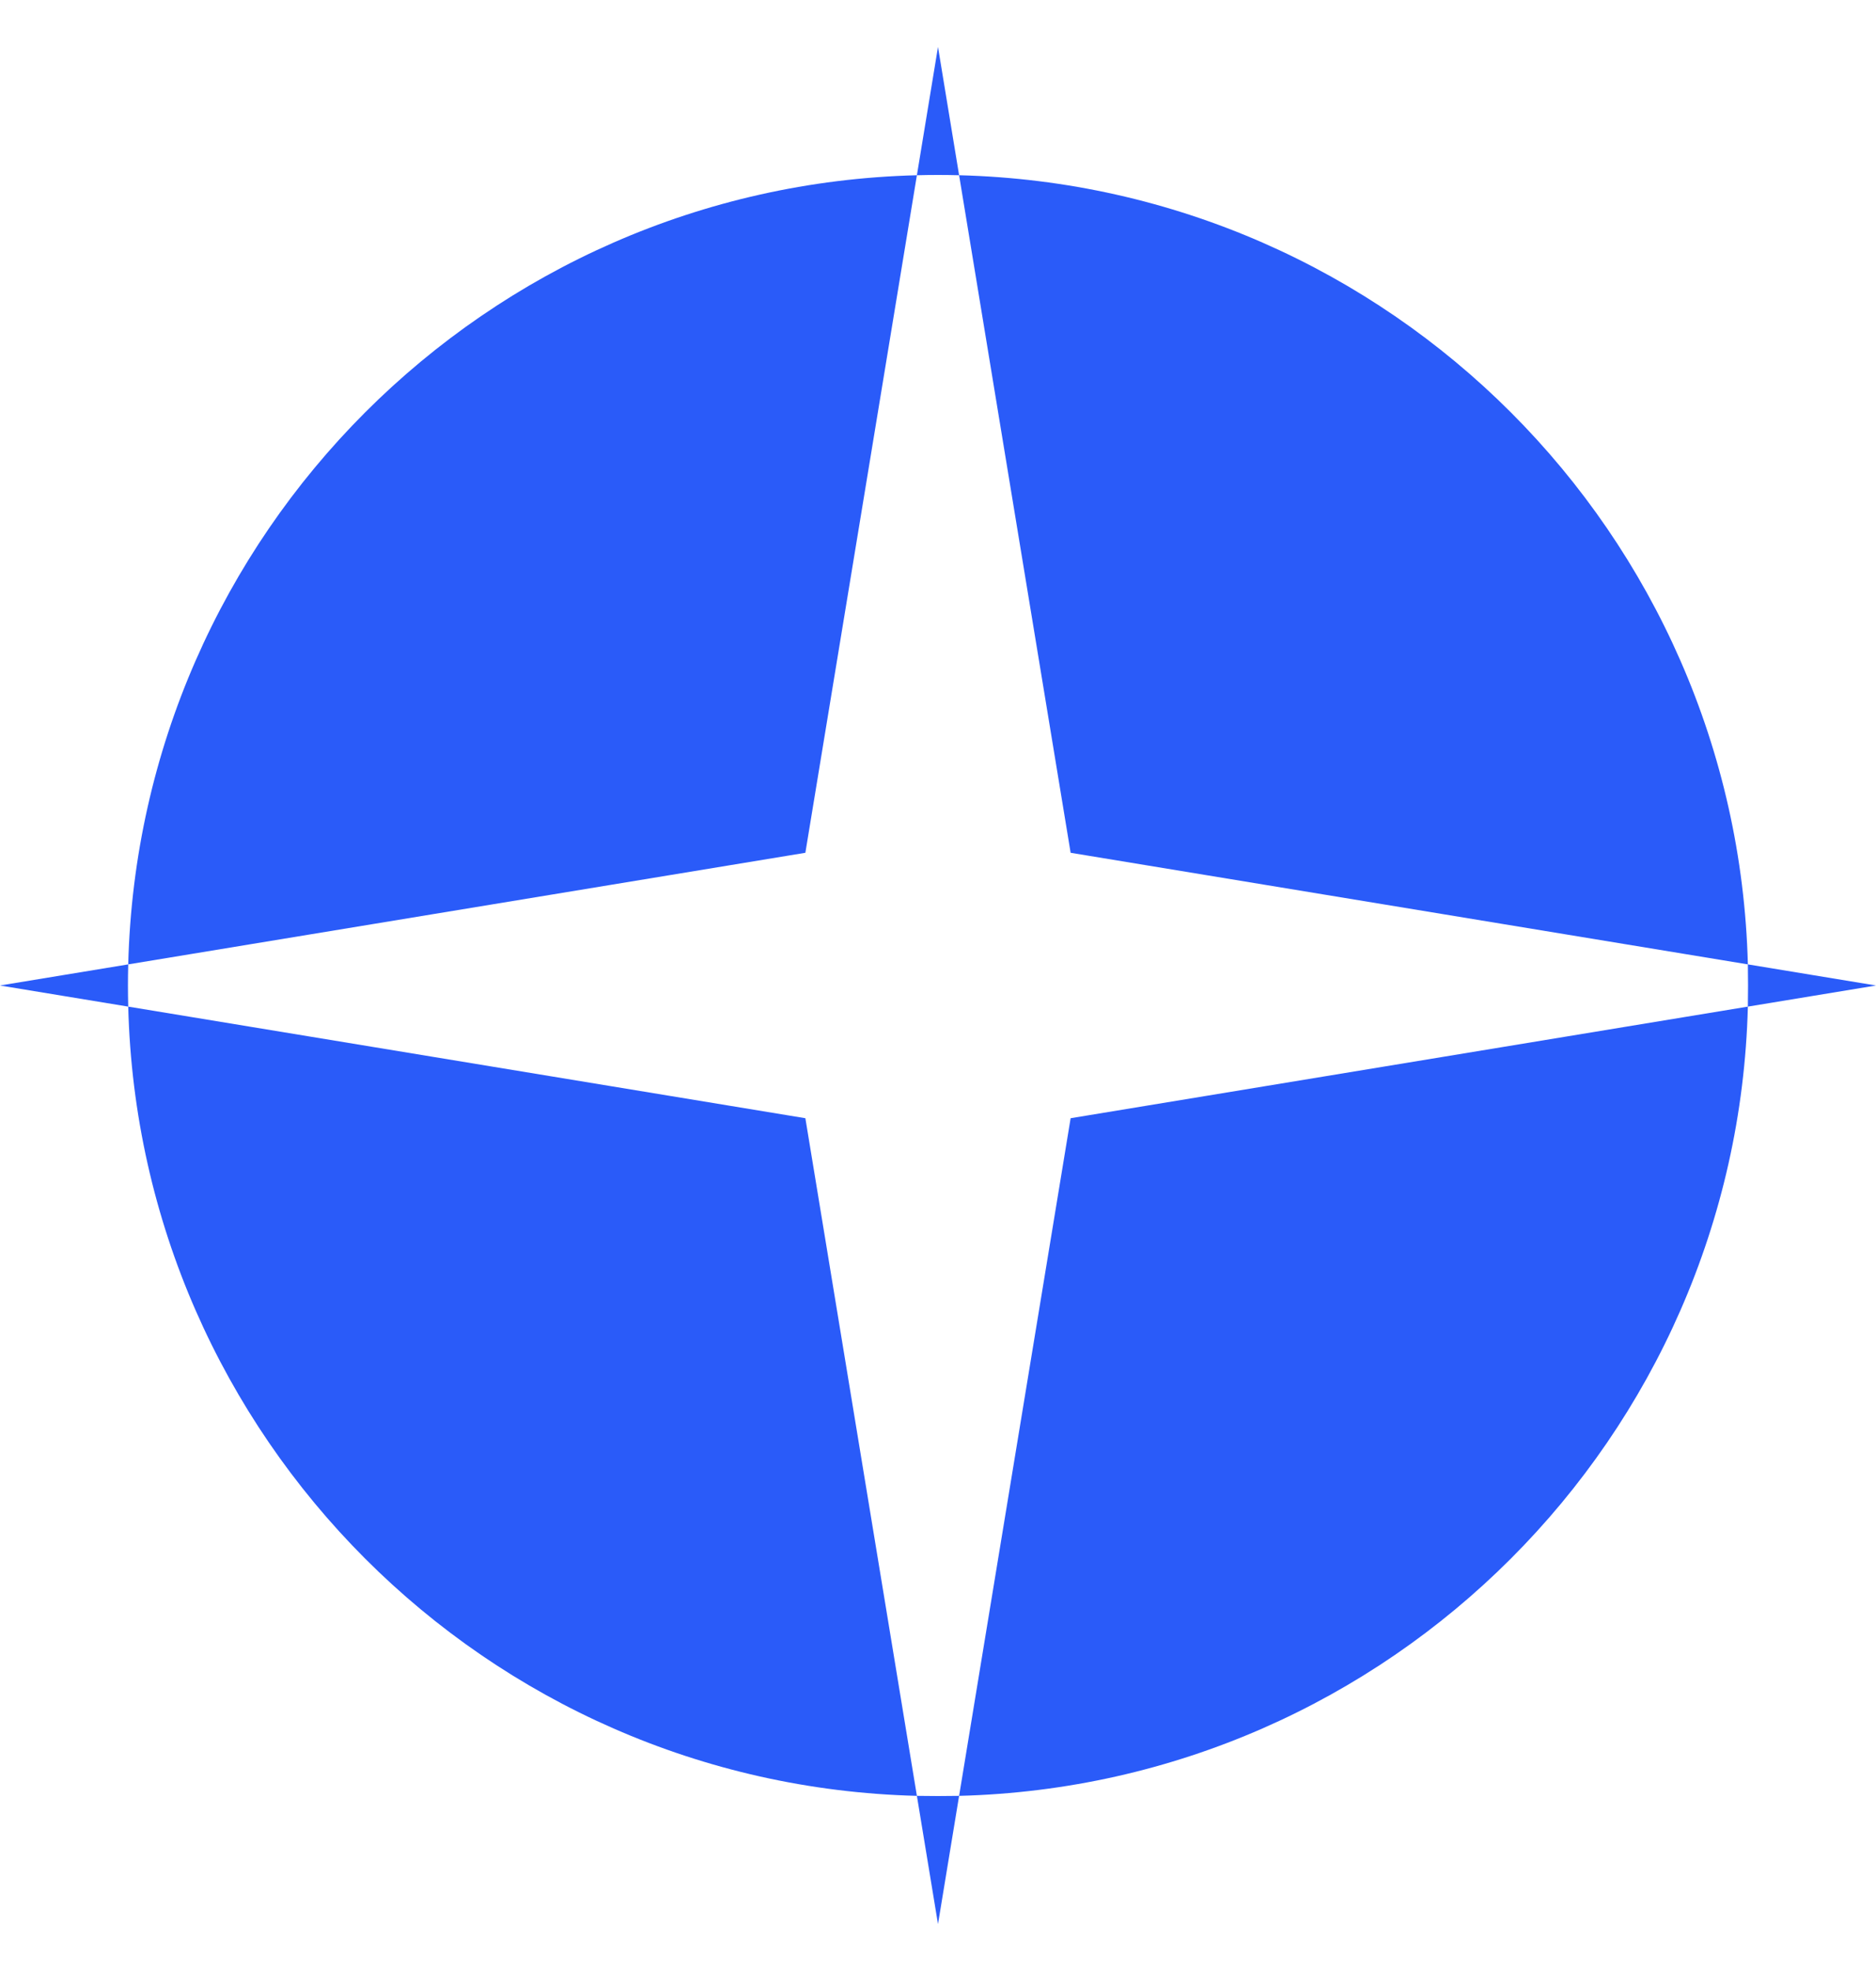
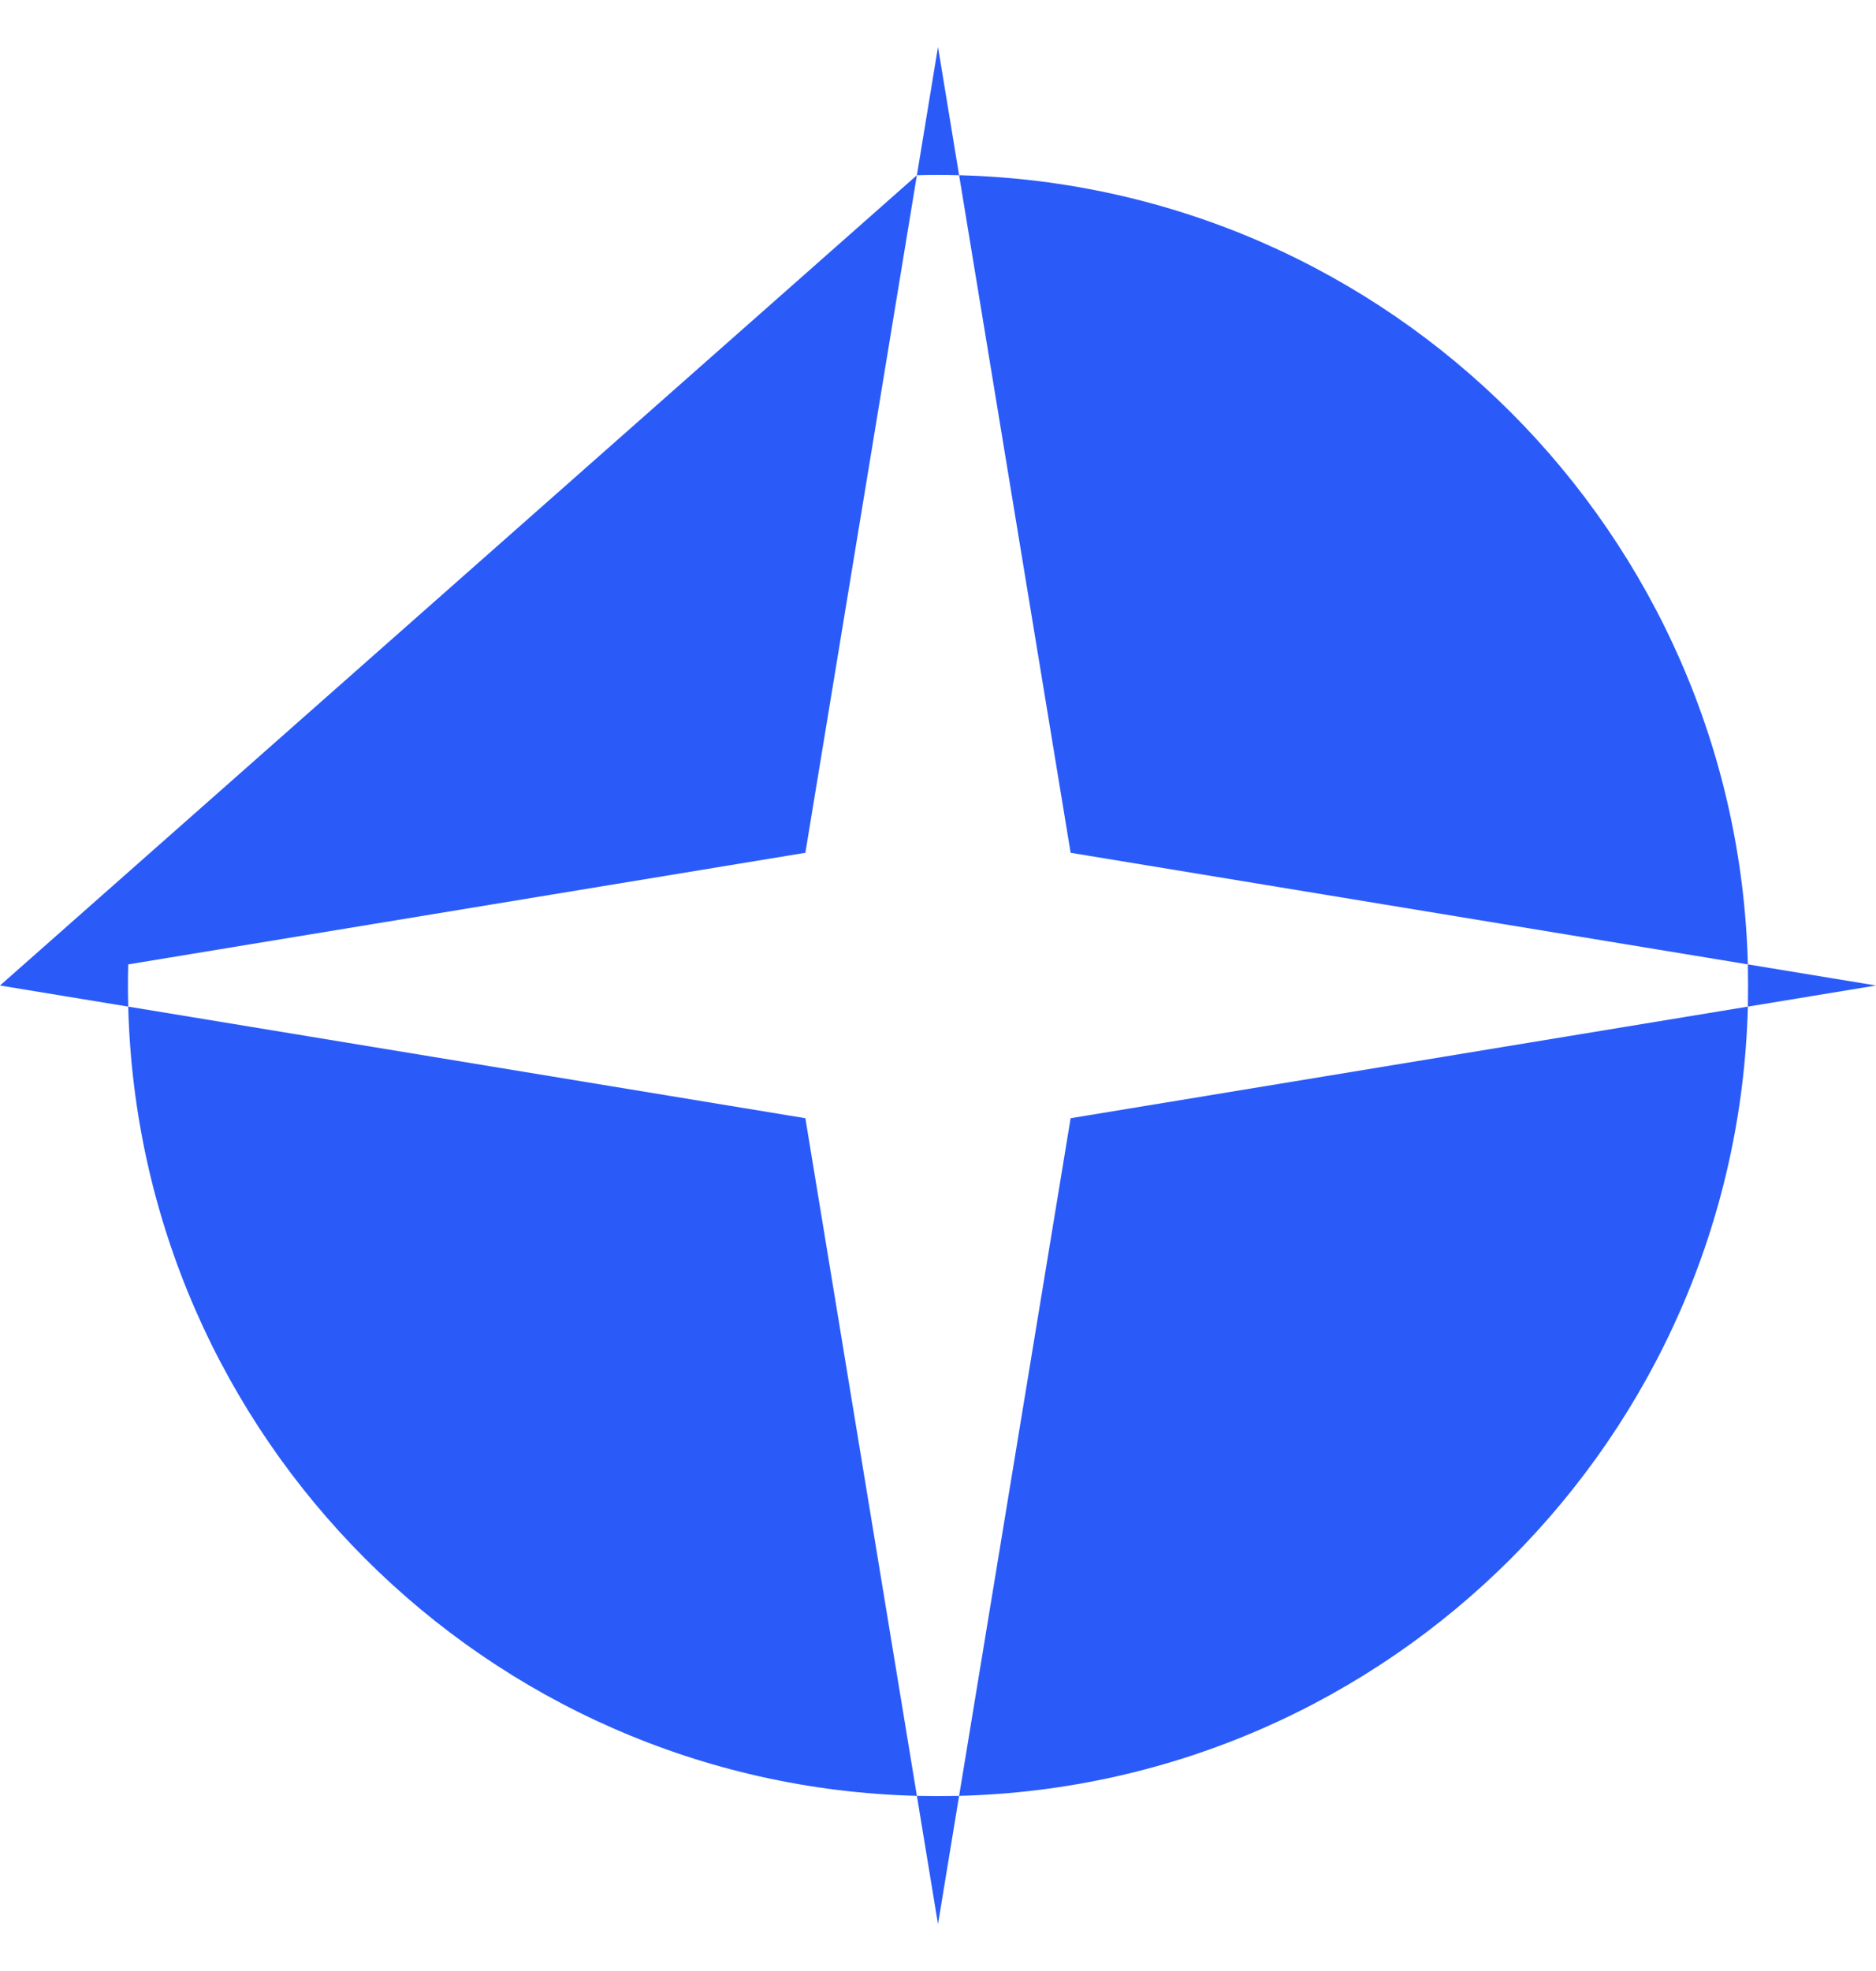
<svg xmlns="http://www.w3.org/2000/svg" width="20" height="21" viewBox="0 0 20 21" fill="none">
-   <path fill-rule="evenodd" clip-rule="evenodd" d="M10.225 1.867L10 0.5L9.775 1.867C5.184 1.984 1.484 5.684 1.367 10.275L0 10.5L1.367 10.725C1.484 15.316 5.184 19.016 9.775 19.134L10 20.5L10.225 19.134C14.816 19.016 18.516 15.316 18.634 10.725L20 10.5L18.634 10.275C18.516 5.684 14.816 1.984 10.225 1.867ZM10.225 1.867C10.15 1.865 10.075 1.864 10 1.864C9.925 1.864 9.85 1.865 9.775 1.867L8.586 9.086L1.367 10.275C1.365 10.35 1.364 10.425 1.364 10.5C1.364 10.575 1.365 10.65 1.367 10.725L8.586 11.914L9.775 19.134C9.85 19.135 9.925 19.136 10 19.136C10.075 19.136 10.15 19.135 10.225 19.134L11.414 11.914L18.634 10.725C18.635 10.65 18.636 10.575 18.636 10.5C18.636 10.425 18.635 10.35 18.634 10.275L11.414 9.086L10.225 1.867Z" fill="#2A5BF9" />
+   <path fill-rule="evenodd" clip-rule="evenodd" d="M10.225 1.867L10 0.5L9.775 1.867L0 10.5L1.367 10.725C1.484 15.316 5.184 19.016 9.775 19.134L10 20.5L10.225 19.134C14.816 19.016 18.516 15.316 18.634 10.725L20 10.5L18.634 10.275C18.516 5.684 14.816 1.984 10.225 1.867ZM10.225 1.867C10.15 1.865 10.075 1.864 10 1.864C9.925 1.864 9.85 1.865 9.775 1.867L8.586 9.086L1.367 10.275C1.365 10.35 1.364 10.425 1.364 10.5C1.364 10.575 1.365 10.65 1.367 10.725L8.586 11.914L9.775 19.134C9.85 19.135 9.925 19.136 10 19.136C10.075 19.136 10.15 19.135 10.225 19.134L11.414 11.914L18.634 10.725C18.635 10.65 18.636 10.575 18.636 10.5C18.636 10.425 18.635 10.35 18.634 10.275L11.414 9.086L10.225 1.867Z" fill="#2A5BF9" />
</svg>